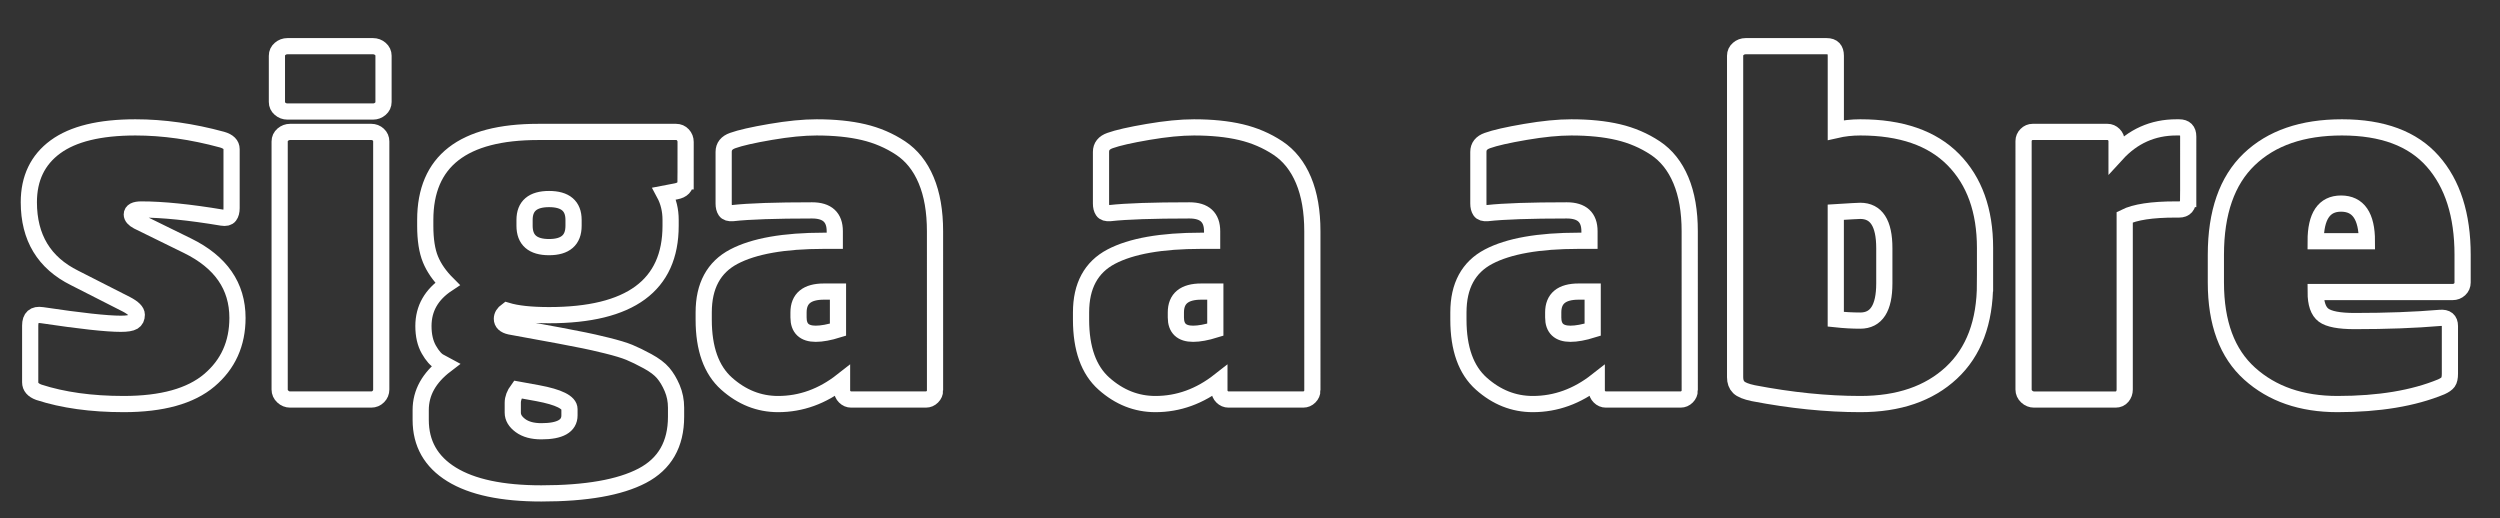
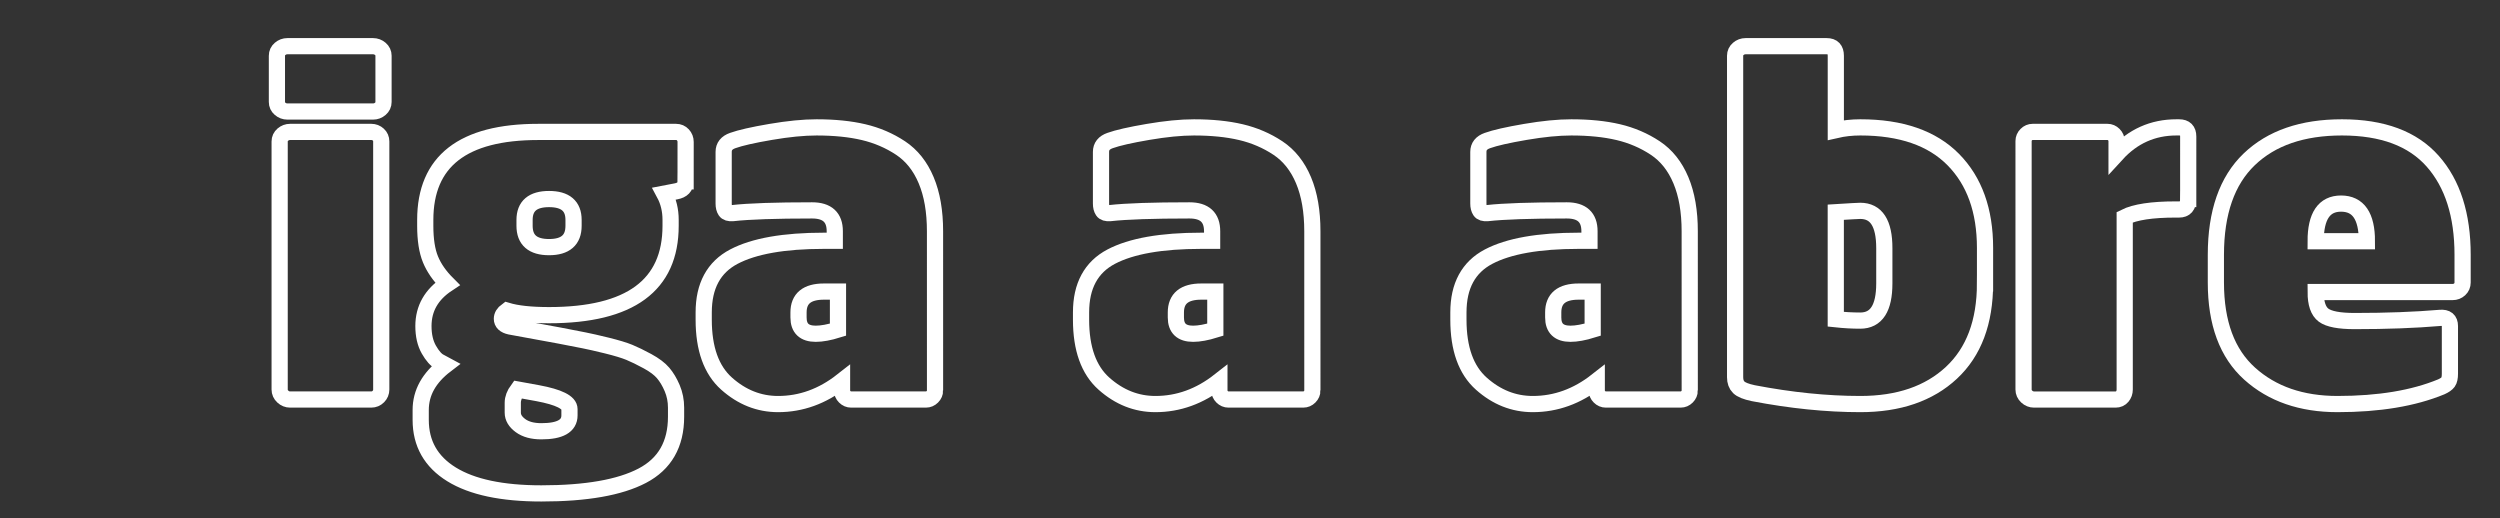
<svg xmlns="http://www.w3.org/2000/svg" version="1.0" id="rodapé" x="0px" y="0px" width="231.5px" height="48px" viewBox="0 0 231.5 48" enable-background="new 0 0 231.5 48" xml:space="preserve">
  <rect x="0" y="0" width="231.5" height="48" fill="#333333" stroke="none" />
-   <path fill="none" stroke="#FFFFFF" stroke-width="1.5" d="M21.99,29.436c0,2.38-0.868,4.305-2.604,5.775  c-1.736,1.47-4.382,2.205-7.938,2.205c-2.996,0-5.614-0.364-7.854-1.092C3.062,36.128,2.796,35.82,2.796,35.4v-5.25  c0-0.756,0.364-1.077,1.093-0.966c3.555,0.532,5.991,0.798,7.308,0.798c0.56,0,0.945-0.063,1.155-0.189s0.314-0.342,0.314-0.651  c0-0.308-0.322-0.63-0.966-0.966L6.912,25.74c-2.828-1.4-4.242-3.738-4.242-7.014c0-2.211,0.819-3.92,2.457-5.124  c1.639-1.204,4.109-1.806,7.413-1.806c2.576,0,5.25,0.378,8.022,1.134c0.588,0.168,0.882,0.462,0.882,0.882v5.46  c0,0.309-0.063,0.546-0.189,0.714c-0.126,0.168-0.356,0.224-0.692,0.168c-3.024-0.504-5.517-0.756-7.477-0.756  c-0.588,0-0.882,0.154-0.882,0.462c0,0.225,0.182,0.435,0.546,0.63l4.62,2.268C20.45,24.27,21.99,26.496,21.99,29.436z" />
  <path fill="none" stroke="#FFFFFF" stroke-width="1.5" d="M35.514,9.444c0,0.252-0.099,0.462-0.294,0.63  c-0.196,0.168-0.42,0.252-0.672,0.252H26.61c-0.253,0-0.477-0.084-0.673-0.252s-0.294-0.378-0.294-0.63V5.16  c0-0.252,0.098-0.462,0.294-0.63s0.42-0.252,0.673-0.252h7.938c0.252,0,0.476,0.084,0.672,0.252c0.195,0.168,0.294,0.378,0.294,0.63  V9.444z M35.304,36.072c0,0.252-0.091,0.469-0.272,0.651c-0.183,0.183-0.399,0.273-0.651,0.273h-7.518  c-0.252,0-0.477-0.09-0.673-0.273c-0.195-0.182-0.294-0.399-0.294-0.651V13.098c0-0.252,0.099-0.462,0.294-0.63  c0.196-0.168,0.421-0.252,0.673-0.252h7.518c0.252,0,0.469,0.084,0.651,0.252c0.182,0.168,0.272,0.378,0.272,0.63V36.072z" />
  <path fill="none" stroke="#FFFFFF" stroke-width="1.5" d="M63.485,16.794c0,0.504-0.294,0.813-0.882,0.924l-1.093,0.21  c0.393,0.729,0.588,1.54,0.588,2.436v0.546c0,5.517-3.752,8.274-11.256,8.274c-1.68,0-2.981-0.14-3.905-0.42  c-0.309,0.225-0.462,0.477-0.462,0.756c0,0.364,0.252,0.603,0.756,0.714l4.578,0.84c1.008,0.196,1.764,0.343,2.268,0.441  c0.504,0.099,1.211,0.259,2.121,0.483c0.909,0.225,1.603,0.435,2.079,0.63c0.476,0.196,1.035,0.469,1.68,0.819  c0.644,0.35,1.127,0.714,1.449,1.092c0.321,0.378,0.602,0.847,0.84,1.407c0.237,0.56,0.357,1.161,0.357,1.806v0.84  c0,2.547-1.044,4.368-3.13,5.46c-2.086,1.092-5.201,1.638-9.345,1.638c-3.64,0-6.412-0.588-8.315-1.764  c-1.904-1.176-2.856-2.856-2.856-5.04v-0.924c0-1.596,0.771-2.982,2.311-4.158l-0.546-0.294c-0.336-0.168-0.673-0.546-1.009-1.134  s-0.504-1.315-0.504-2.184c0-1.624,0.742-2.925,2.227-3.906c-0.729-0.728-1.254-1.484-1.575-2.268  c-0.322-0.784-0.483-1.82-0.483-3.108v-0.546c0-5.432,3.486-8.148,10.458-8.148h12.769c0.252,0,0.462,0.091,0.63,0.273  s0.252,0.399,0.252,0.651V16.794z M52.733,38.466v-0.588c0-0.616-0.98-1.105-2.94-1.47l-1.848-0.336  c-0.309,0.42-0.462,0.826-0.462,1.218v0.924c0,0.448,0.237,0.847,0.714,1.197c0.476,0.35,1.119,0.525,1.932,0.525  C51.865,39.936,52.733,39.446,52.733,38.466z M53.111,20.91v-0.546c0-1.288-0.756-1.932-2.269-1.932  c-1.512,0-2.268,0.645-2.268,1.932v0.546c0,1.316,0.756,1.974,2.268,1.974C52.355,22.884,53.111,22.227,53.111,20.91z" />
  <path fill="none" stroke="#FFFFFF" stroke-width="1.5" d="M86.585,36.156c0,0.224-0.084,0.42-0.252,0.588s-0.364,0.252-0.588,0.252  h-6.93c-0.225,0-0.42-0.084-0.588-0.252s-0.252-0.364-0.252-0.588v-0.882c-1.821,1.428-3.795,2.142-5.923,2.142  c-1.764,0-3.353-0.63-4.767-1.89c-1.414-1.26-2.121-3.234-2.121-5.922v-0.672c0-2.463,0.931-4.186,2.793-5.166  c1.862-0.98,4.642-1.47,8.337-1.47h1.008v-0.882c0-1.288-0.7-1.932-2.1-1.932c-3.388,0-5.838,0.084-7.35,0.252  c-0.336,0.028-0.561-0.042-0.672-0.21c-0.112-0.168-0.168-0.392-0.168-0.672v-4.788c0-0.504,0.279-0.854,0.84-1.05  c0.699-0.252,1.869-0.518,3.507-0.798s3.059-0.42,4.263-0.42c1.652,0,3.101,0.147,4.347,0.441c1.246,0.294,2.387,0.784,3.424,1.47  c1.035,0.687,1.826,1.68,2.372,2.982c0.547,1.302,0.819,2.877,0.819,4.725V36.156z M77.597,30.528V27h-1.302  c-1.568,0-2.352,0.645-2.352,1.932v0.462c0,1.008,0.531,1.512,1.596,1.512C76.099,30.906,76.785,30.78,77.597,30.528z" />
  <path fill="none" stroke="#FFFFFF" stroke-width="1.5" d="M121.527,36.156c0,0.224-0.084,0.42-0.252,0.588s-0.364,0.252-0.588,0.252  h-6.93c-0.225,0-0.42-0.084-0.588-0.252s-0.252-0.364-0.252-0.588v-0.882c-1.821,1.428-3.795,2.142-5.923,2.142  c-1.764,0-3.353-0.63-4.767-1.89c-1.414-1.26-2.121-3.234-2.121-5.922v-0.672c0-2.463,0.931-4.186,2.793-5.166  c1.862-0.98,4.642-1.47,8.337-1.47h1.008v-0.882c0-1.288-0.7-1.932-2.1-1.932c-3.388,0-5.838,0.084-7.35,0.252  c-0.336,0.028-0.561-0.042-0.672-0.21c-0.112-0.168-0.168-0.392-0.168-0.672v-4.788c0-0.504,0.279-0.854,0.84-1.05  c0.699-0.252,1.869-0.518,3.507-0.798s3.059-0.42,4.263-0.42c1.652,0,3.101,0.147,4.347,0.441c1.246,0.294,2.387,0.784,3.424,1.47  c1.035,0.687,1.826,1.68,2.372,2.982c0.547,1.302,0.819,2.877,0.819,4.725V36.156z M112.539,30.528V27h-1.302  c-1.568,0-2.352,0.645-2.352,1.932v0.462c0,1.008,0.531,1.512,1.596,1.512C111.041,30.906,111.728,30.78,112.539,30.528z" />
  <path fill="none" stroke="#FFFFFF" stroke-width="1.5" d="M156.471,36.156c0,0.224-0.084,0.42-0.252,0.588s-0.364,0.252-0.588,0.252  h-6.93c-0.225,0-0.42-0.084-0.588-0.252s-0.252-0.364-0.252-0.588v-0.882c-1.821,1.428-3.795,2.142-5.923,2.142  c-1.764,0-3.353-0.63-4.767-1.89c-1.414-1.26-2.121-3.234-2.121-5.922v-0.672c0-2.463,0.931-4.186,2.793-5.166  c1.862-0.98,4.642-1.47,8.337-1.47h1.008v-0.882c0-1.288-0.7-1.932-2.1-1.932c-3.388,0-5.838,0.084-7.35,0.252  c-0.336,0.028-0.561-0.042-0.672-0.21c-0.112-0.168-0.168-0.392-0.168-0.672v-4.788c0-0.504,0.279-0.854,0.84-1.05  c0.699-0.252,1.869-0.518,3.507-0.798s3.059-0.42,4.263-0.42c1.652,0,3.101,0.147,4.347,0.441c1.246,0.294,2.387,0.784,3.424,1.47  c1.035,0.687,1.826,1.68,2.372,2.982c0.547,1.302,0.819,2.877,0.819,4.725V36.156z M147.482,30.528V27h-1.302  c-1.568,0-2.352,0.645-2.352,1.932v0.462c0,1.008,0.531,1.512,1.596,1.512C145.984,30.906,146.671,30.78,147.482,30.528z" />
  <path fill="none" stroke="#FFFFFF" stroke-width="1.5" d="M183.813,26.244c0,3.584-1.037,6.342-3.108,8.274  c-2.072,1.932-4.887,2.898-8.442,2.898c-3.107,0-6.412-0.336-9.911-1.008c-0.672-0.14-1.12-0.322-1.345-0.546  c-0.224-0.224-0.336-0.532-0.336-0.924V5.16c0-0.252,0.099-0.462,0.294-0.63c0.196-0.168,0.421-0.252,0.673-0.252h7.518  c0.56,0,0.84,0.294,0.84,0.882v6.888c0.728-0.168,1.483-0.252,2.268-0.252c3.78,0,6.65,0.995,8.61,2.982  c1.96,1.988,2.94,4.718,2.94,8.19V26.244z M174.488,26.244v-3.276c0-2.296-0.742-3.444-2.227-3.444  c-0.168,0-0.924,0.042-2.268,0.126v9.912c0.783,0.084,1.54,0.126,2.268,0.126C173.746,29.688,174.488,28.541,174.488,26.244z" />
  <path fill="none" stroke="#FFFFFF" stroke-width="1.5" d="M202.628,18.432c0,0.645-0.28,0.966-0.84,0.966h-0.336  c-2.184,0-3.753,0.238-4.704,0.714v15.96c0,0.252-0.077,0.469-0.23,0.651c-0.154,0.183-0.357,0.273-0.609,0.273h-7.56  c-0.252,0-0.477-0.09-0.673-0.273c-0.195-0.182-0.294-0.399-0.294-0.651V13.056c0-0.224,0.084-0.42,0.252-0.588  s0.364-0.252,0.589-0.252h6.93c0.224,0,0.42,0.084,0.588,0.252s0.252,0.364,0.252,0.588v1.218c1.512-1.652,3.36-2.478,5.544-2.478  h0.252c0.56,0,0.84,0.28,0.84,0.84V18.432z" />
  <path fill="none" stroke="#FFFFFF" stroke-width="1.5" d="M228.037,26.16c0,0.252-0.091,0.462-0.272,0.63  c-0.183,0.168-0.399,0.252-0.651,0.252H214.43c0,1.064,0.245,1.778,0.735,2.142c0.489,0.364,1.448,0.546,2.877,0.546  c2.967,0,5.6-0.098,7.896-0.294c0.615-0.056,0.924,0.196,0.924,0.756v4.41c0,0.364-0.057,0.624-0.168,0.777  c-0.112,0.154-0.322,0.301-0.63,0.441c-2.576,1.064-5.782,1.596-9.618,1.596c-3.332,0-6.041-0.938-8.127-2.814  c-2.086-1.875-3.129-4.689-3.129-8.442v-2.562c0-3.92,1.029-6.867,3.087-8.841c2.059-1.974,4.921-2.961,8.589-2.961  c3.752,0,6.553,1.043,8.4,3.129s2.771,4.977,2.771,8.673V26.16z M219.176,22.338c0-2.324-0.798-3.486-2.395-3.486  c-1.568,0-2.352,1.162-2.352,3.486H219.176z" />
</svg>